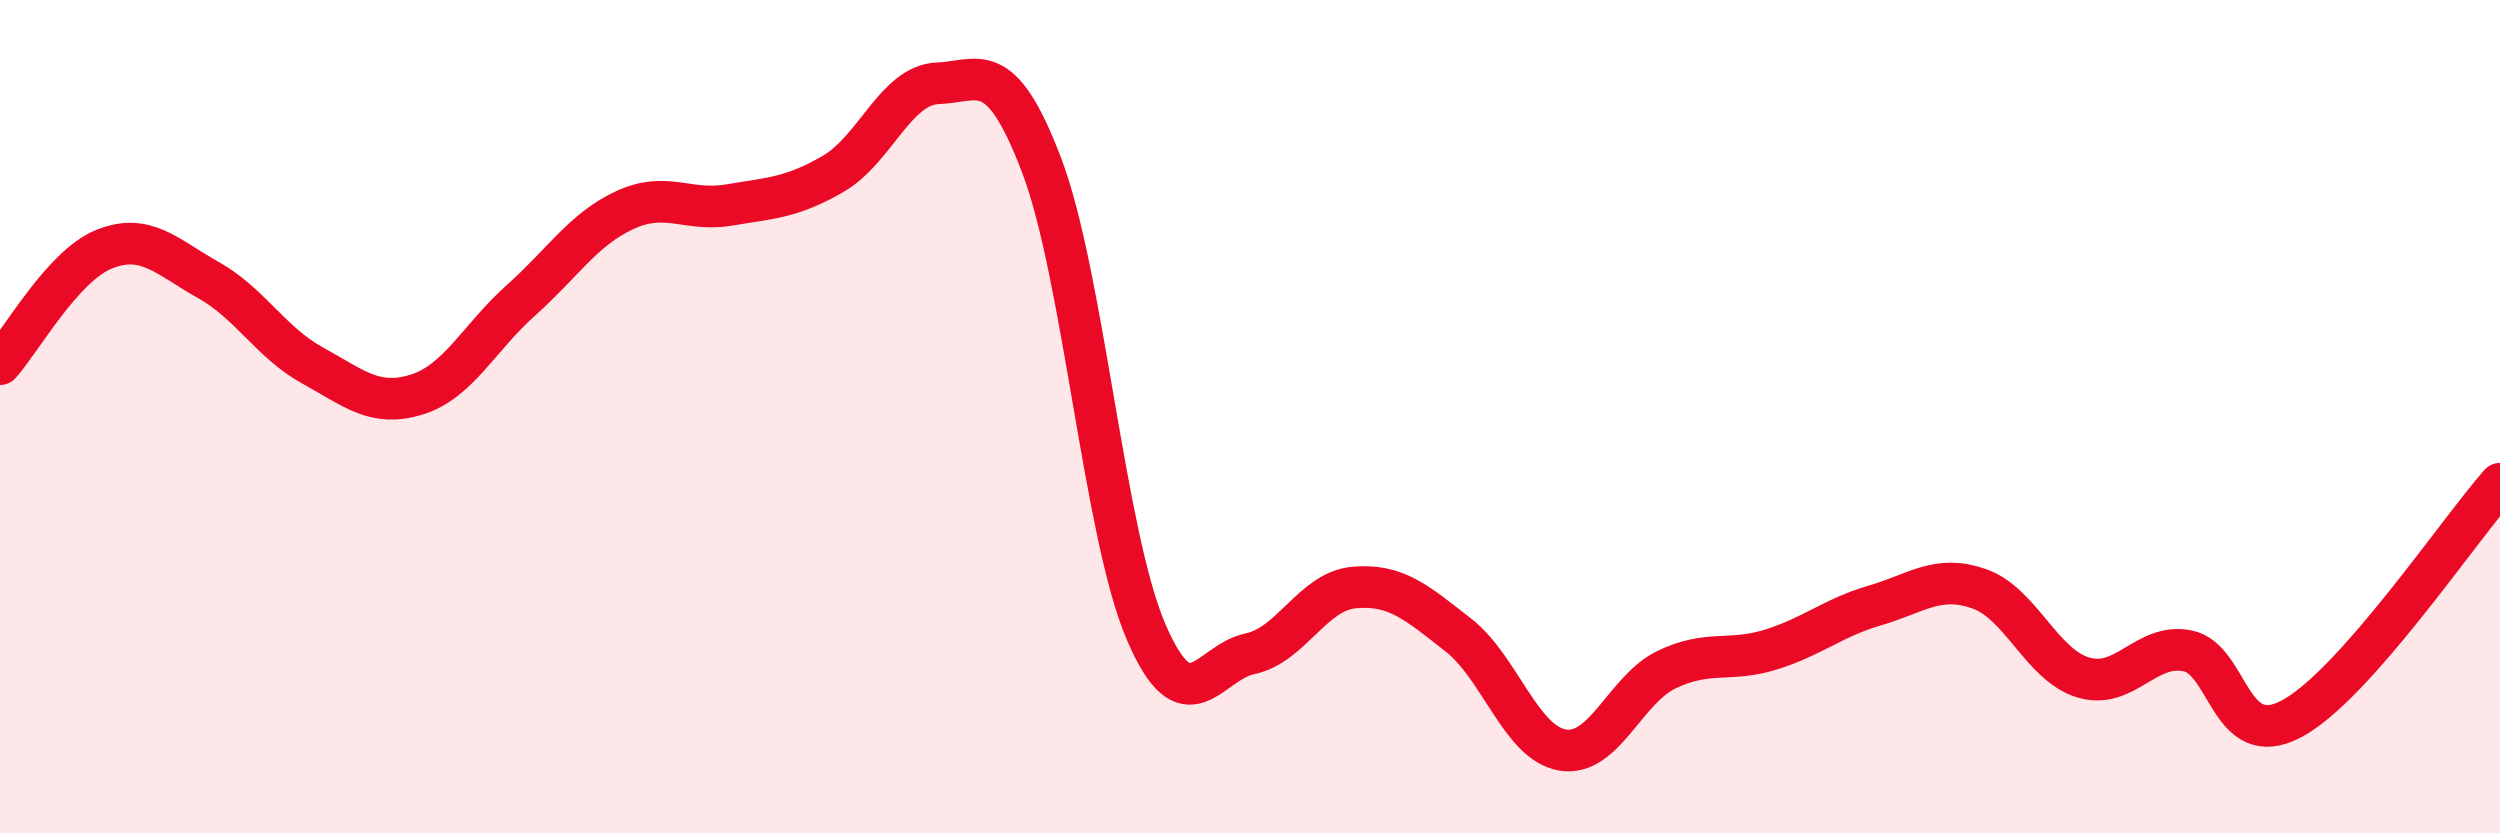
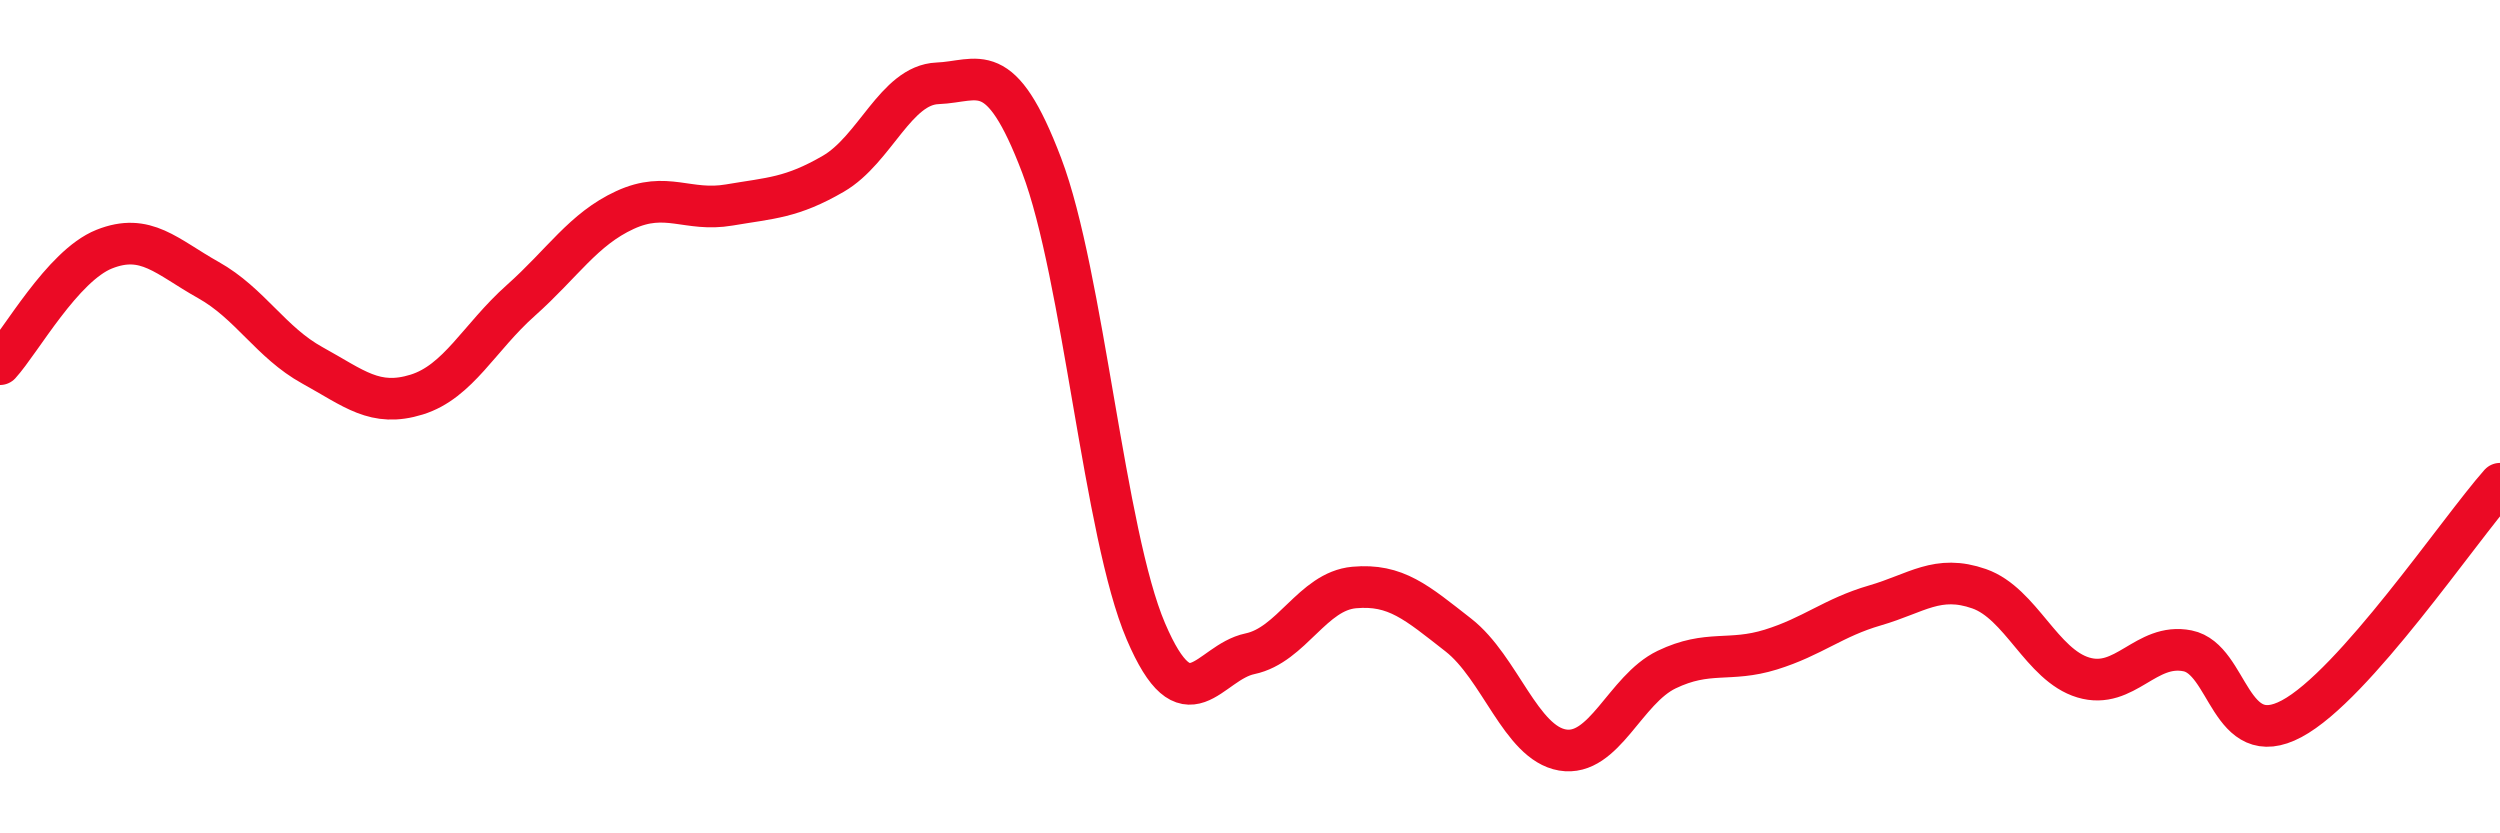
<svg xmlns="http://www.w3.org/2000/svg" width="60" height="20" viewBox="0 0 60 20">
-   <path d="M 0,8.74 C 0.5,8.19 1.5,6.38 2.5,5.98 C 3.5,5.58 4,6.16 5,6.72 C 6,7.28 6.5,8.22 7.5,8.77 C 8.5,9.32 9,9.78 10,9.47 C 11,9.16 11.5,8.1 12.5,7.21 C 13.5,6.32 14,5.5 15,5.04 C 16,4.58 16.5,5.09 17.5,4.92 C 18.5,4.75 19,4.75 20,4.17 C 21,3.59 21.5,2.04 22.5,2 C 23.5,1.96 24,1.34 25,3.97 C 26,6.6 26.5,12.81 27.5,15.15 C 28.5,17.49 29,15.9 30,15.69 C 31,15.48 31.5,14.19 32.5,14.1 C 33.5,14.01 34,14.46 35,15.24 C 36,16.02 36.5,17.83 37.5,18 C 38.5,18.17 39,16.55 40,16.07 C 41,15.59 41.5,15.9 42.5,15.59 C 43.5,15.28 44,14.82 45,14.53 C 46,14.24 46.5,13.78 47.5,14.13 C 48.5,14.48 49,15.96 50,16.26 C 51,16.56 51.5,15.42 52.5,15.62 C 53.5,15.82 53.5,18.05 55,17.25 C 56.5,16.45 59,12.74 60,11.61L60 20L0 20Z" fill="#EB0A25" opacity="0.1" stroke-linecap="round" stroke-linejoin="round" />
  <path d="M 0,8.74 C 0.5,8.19 1.5,6.38 2.5,5.98 C 3.5,5.58 4,6.16 5,6.72 C 6,7.28 6.5,8.22 7.5,8.77 C 8.5,9.32 9,9.78 10,9.47 C 11,9.16 11.5,8.1 12.5,7.21 C 13.5,6.32 14,5.5 15,5.04 C 16,4.58 16.5,5.09 17.5,4.92 C 18.5,4.75 19,4.75 20,4.17 C 21,3.59 21.5,2.04 22.5,2 C 23.5,1.96 24,1.34 25,3.97 C 26,6.6 26.5,12.81 27.5,15.15 C 28.5,17.49 29,15.9 30,15.69 C 31,15.48 31.5,14.19 32.5,14.1 C 33.5,14.01 34,14.46 35,15.24 C 36,16.02 36.5,17.83 37.5,18 C 38.5,18.17 39,16.55 40,16.07 C 41,15.59 41.5,15.9 42.5,15.59 C 43.5,15.28 44,14.82 45,14.53 C 46,14.24 46.5,13.78 47.5,14.13 C 48.5,14.48 49,15.96 50,16.26 C 51,16.56 51.5,15.42 52.5,15.62 C 53.5,15.82 53.5,18.05 55,17.25 C 56.5,16.45 59,12.74 60,11.61" stroke="#EB0A25" stroke-width="1" fill="none" stroke-linecap="round" stroke-linejoin="round" />
</svg>